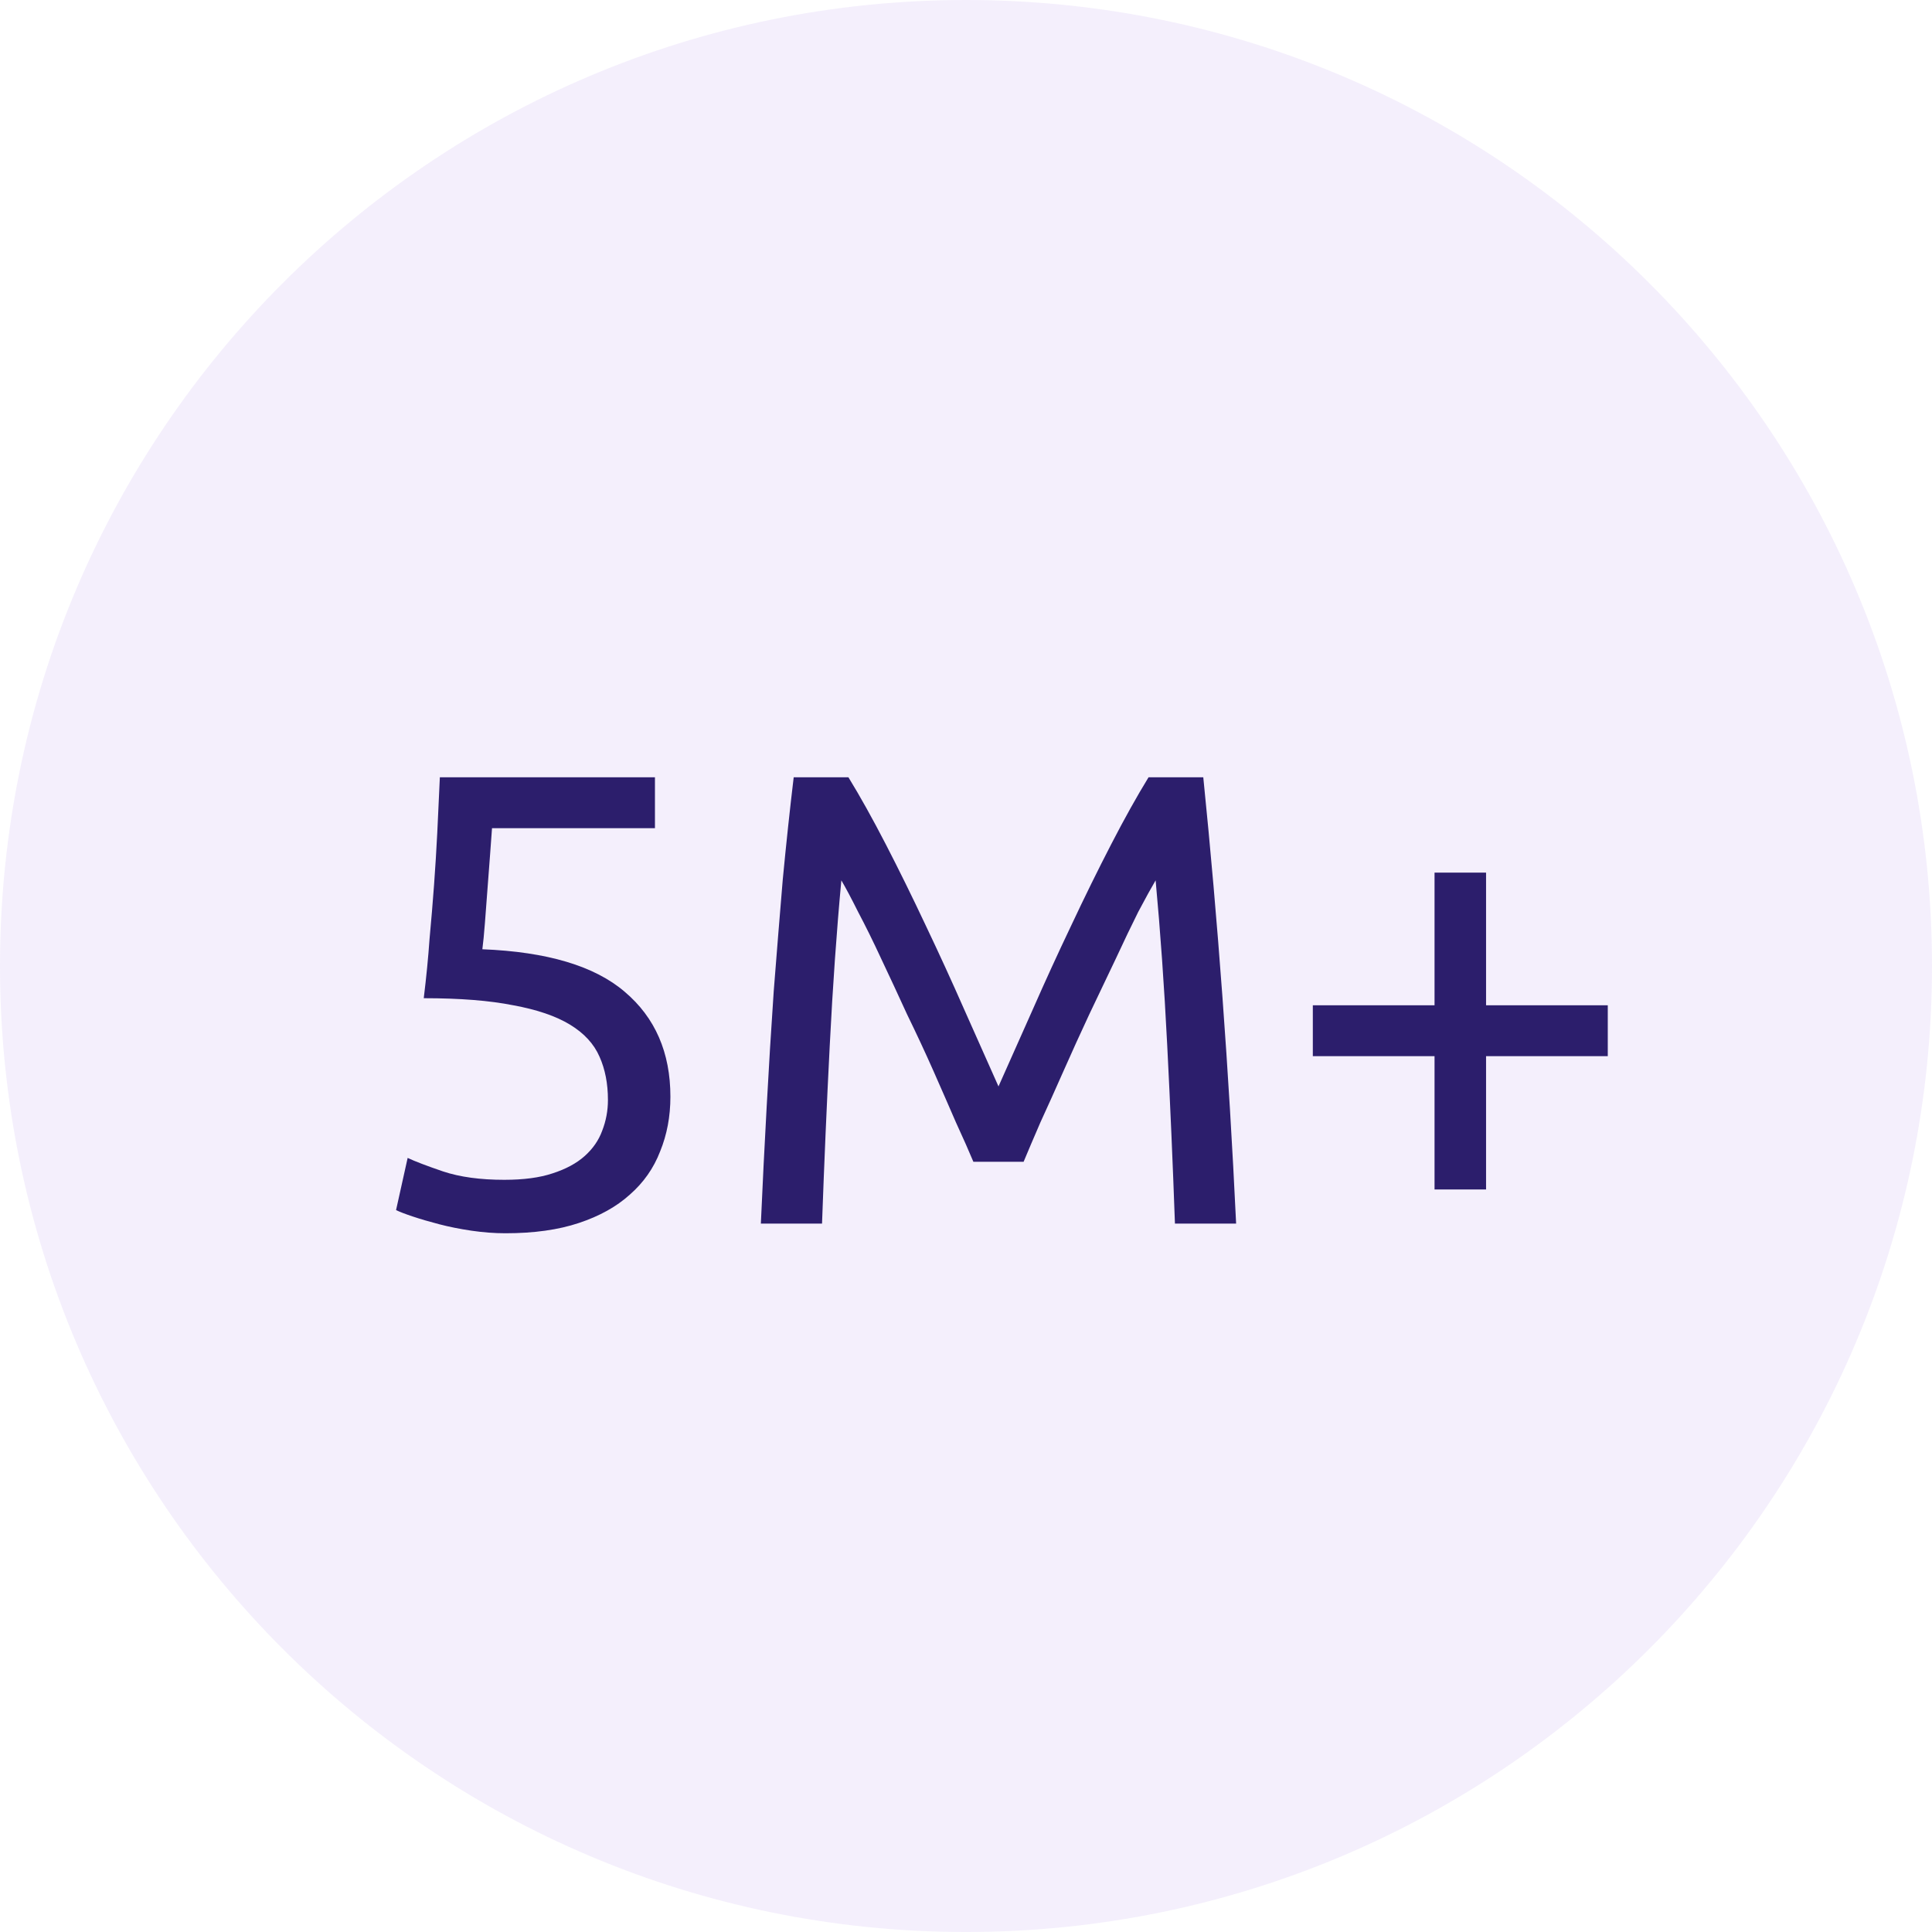
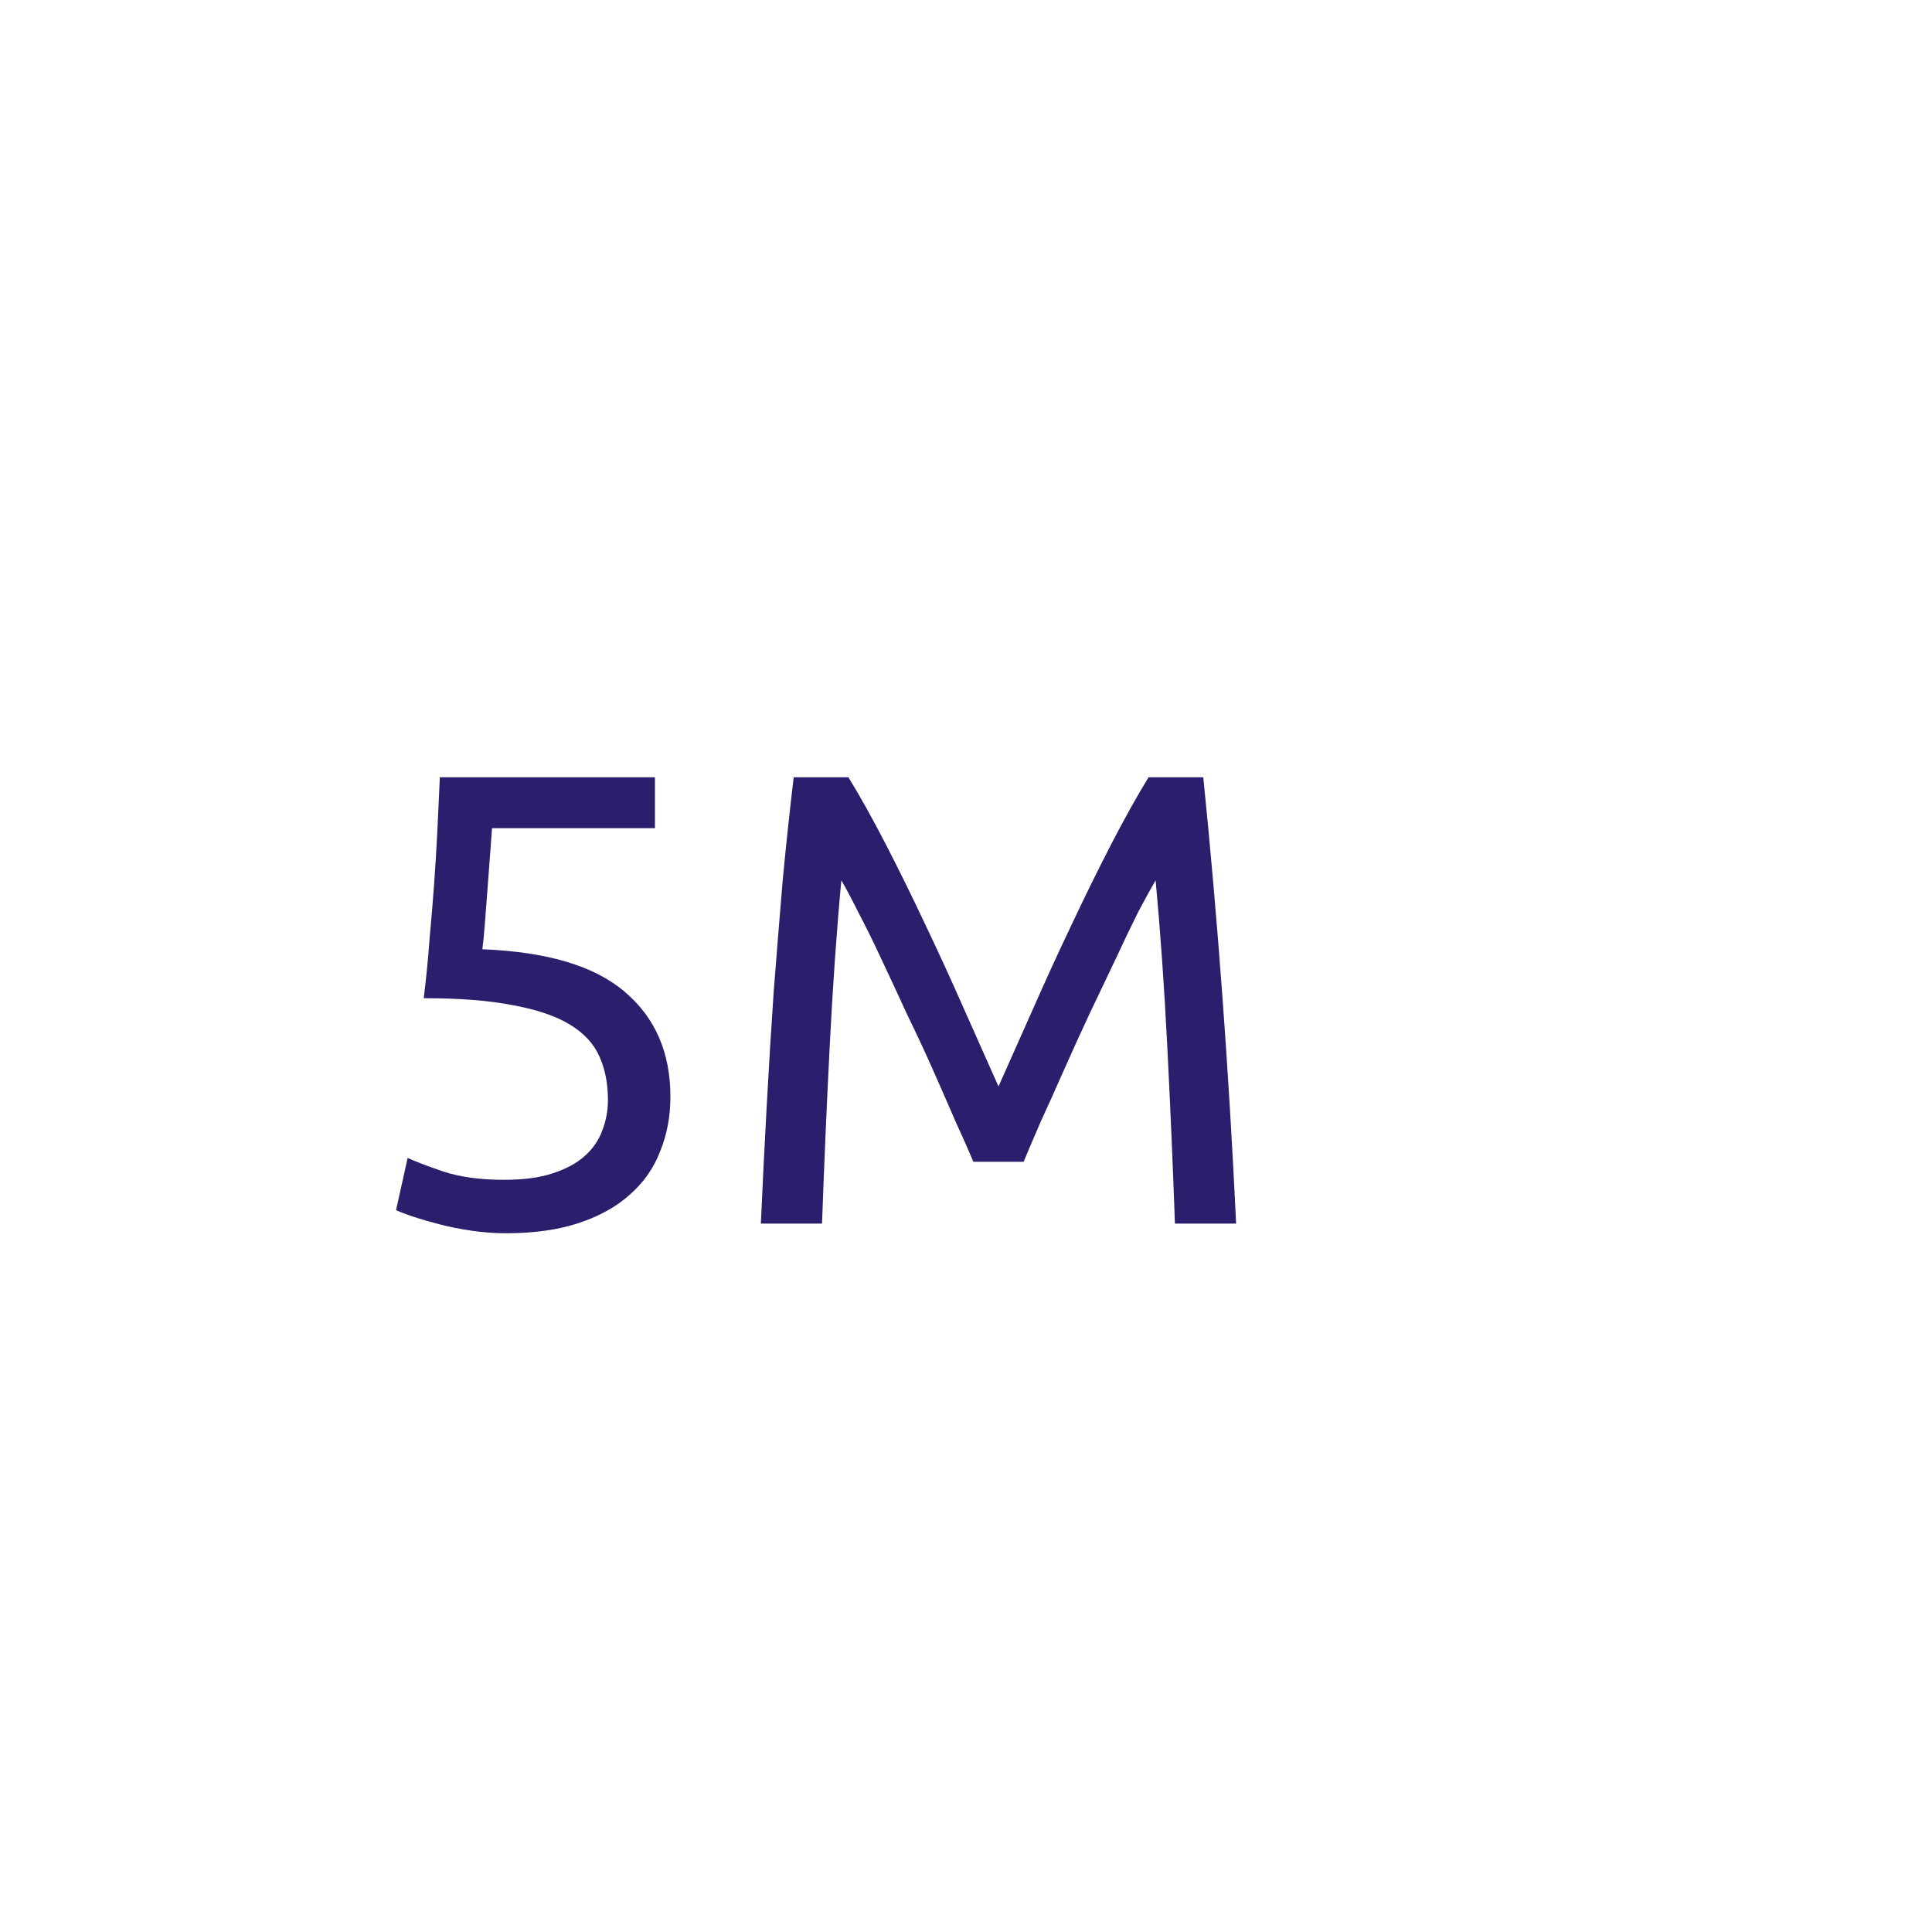
<svg xmlns="http://www.w3.org/2000/svg" width="60" height="60" viewBox="0 0 60 60" fill="none">
-   <path opacity="0.1" d="M30 60C46.569 60 60 46.569 60 30C60 13.431 46.569 0 30 0C13.431 0 0 13.431 0 30C0 46.569 13.431 60 30 60Z" fill="#8D5CE5" />
  <path d="M14.98 29.48C16.993 29.56 18.466 30 19.4 30.8C20.346 31.6 20.82 32.687 20.82 34.06C20.82 34.673 20.713 35.24 20.5 35.76C20.3 36.28 19.986 36.727 19.56 37.1C19.146 37.474 18.62 37.767 17.98 37.98C17.34 38.194 16.58 38.3 15.7 38.3C15.353 38.3 15 38.273 14.64 38.22C14.28 38.167 13.947 38.1 13.64 38.02C13.333 37.94 13.06 37.86 12.82 37.78C12.58 37.7 12.406 37.633 12.3 37.58L12.66 35.96C12.886 36.067 13.253 36.207 13.76 36.38C14.28 36.553 14.913 36.64 15.66 36.64C16.26 36.64 16.76 36.574 17.16 36.44C17.573 36.307 17.907 36.127 18.16 35.9C18.413 35.673 18.593 35.413 18.7 35.12C18.82 34.813 18.88 34.493 18.88 34.16C18.88 33.654 18.793 33.207 18.62 32.82C18.447 32.42 18.14 32.087 17.7 31.82C17.26 31.553 16.673 31.354 15.94 31.22C15.207 31.073 14.28 31 13.16 31C13.24 30.347 13.3 29.733 13.34 29.16C13.393 28.587 13.44 28.027 13.48 27.48C13.52 26.933 13.553 26.393 13.58 25.86C13.607 25.314 13.633 24.74 13.66 24.14H20.34V25.72H15.28C15.267 25.92 15.246 26.194 15.22 26.54C15.193 26.873 15.166 27.227 15.14 27.6C15.113 27.96 15.086 28.314 15.06 28.66C15.033 29.007 15.007 29.28 14.98 29.48Z" fill="#2C1E6C" />
  <path d="M30.229 36.08C30.096 35.76 29.916 35.353 29.689 34.86C29.476 34.367 29.242 33.834 28.989 33.26C28.735 32.687 28.462 32.1 28.169 31.5C27.889 30.887 27.622 30.314 27.369 29.78C27.116 29.233 26.875 28.747 26.649 28.32C26.436 27.893 26.262 27.567 26.129 27.34C25.982 28.913 25.862 30.62 25.769 32.46C25.675 34.287 25.596 36.133 25.529 38H23.629C23.682 36.8 23.742 35.593 23.809 34.38C23.875 33.154 23.949 31.953 24.029 30.78C24.122 29.593 24.215 28.44 24.309 27.32C24.416 26.2 24.529 25.14 24.649 24.14H26.349C26.709 24.727 27.096 25.42 27.509 26.22C27.922 27.02 28.335 27.86 28.749 28.74C29.162 29.607 29.562 30.48 29.949 31.36C30.335 32.227 30.689 33.02 31.009 33.74C31.329 33.02 31.682 32.227 32.069 31.36C32.456 30.48 32.855 29.607 33.269 28.74C33.682 27.86 34.096 27.02 34.509 26.22C34.922 25.42 35.309 24.727 35.669 24.14H37.369C37.822 28.607 38.162 33.227 38.389 38H36.489C36.422 36.133 36.342 34.287 36.249 32.46C36.156 30.62 36.035 28.913 35.889 27.34C35.755 27.567 35.575 27.893 35.349 28.32C35.136 28.747 34.902 29.233 34.649 29.78C34.395 30.314 34.122 30.887 33.829 31.5C33.549 32.1 33.282 32.687 33.029 33.26C32.776 33.834 32.535 34.367 32.309 34.86C32.096 35.353 31.922 35.76 31.789 36.08H30.229Z" fill="#2C1E6C" />
-   <path d="M40.771 31.22H44.551V27.1H46.151V31.22H49.931V32.8H46.151V36.94H44.551V32.8H40.771V31.22Z" fill="#2C1E6C" />
</svg>